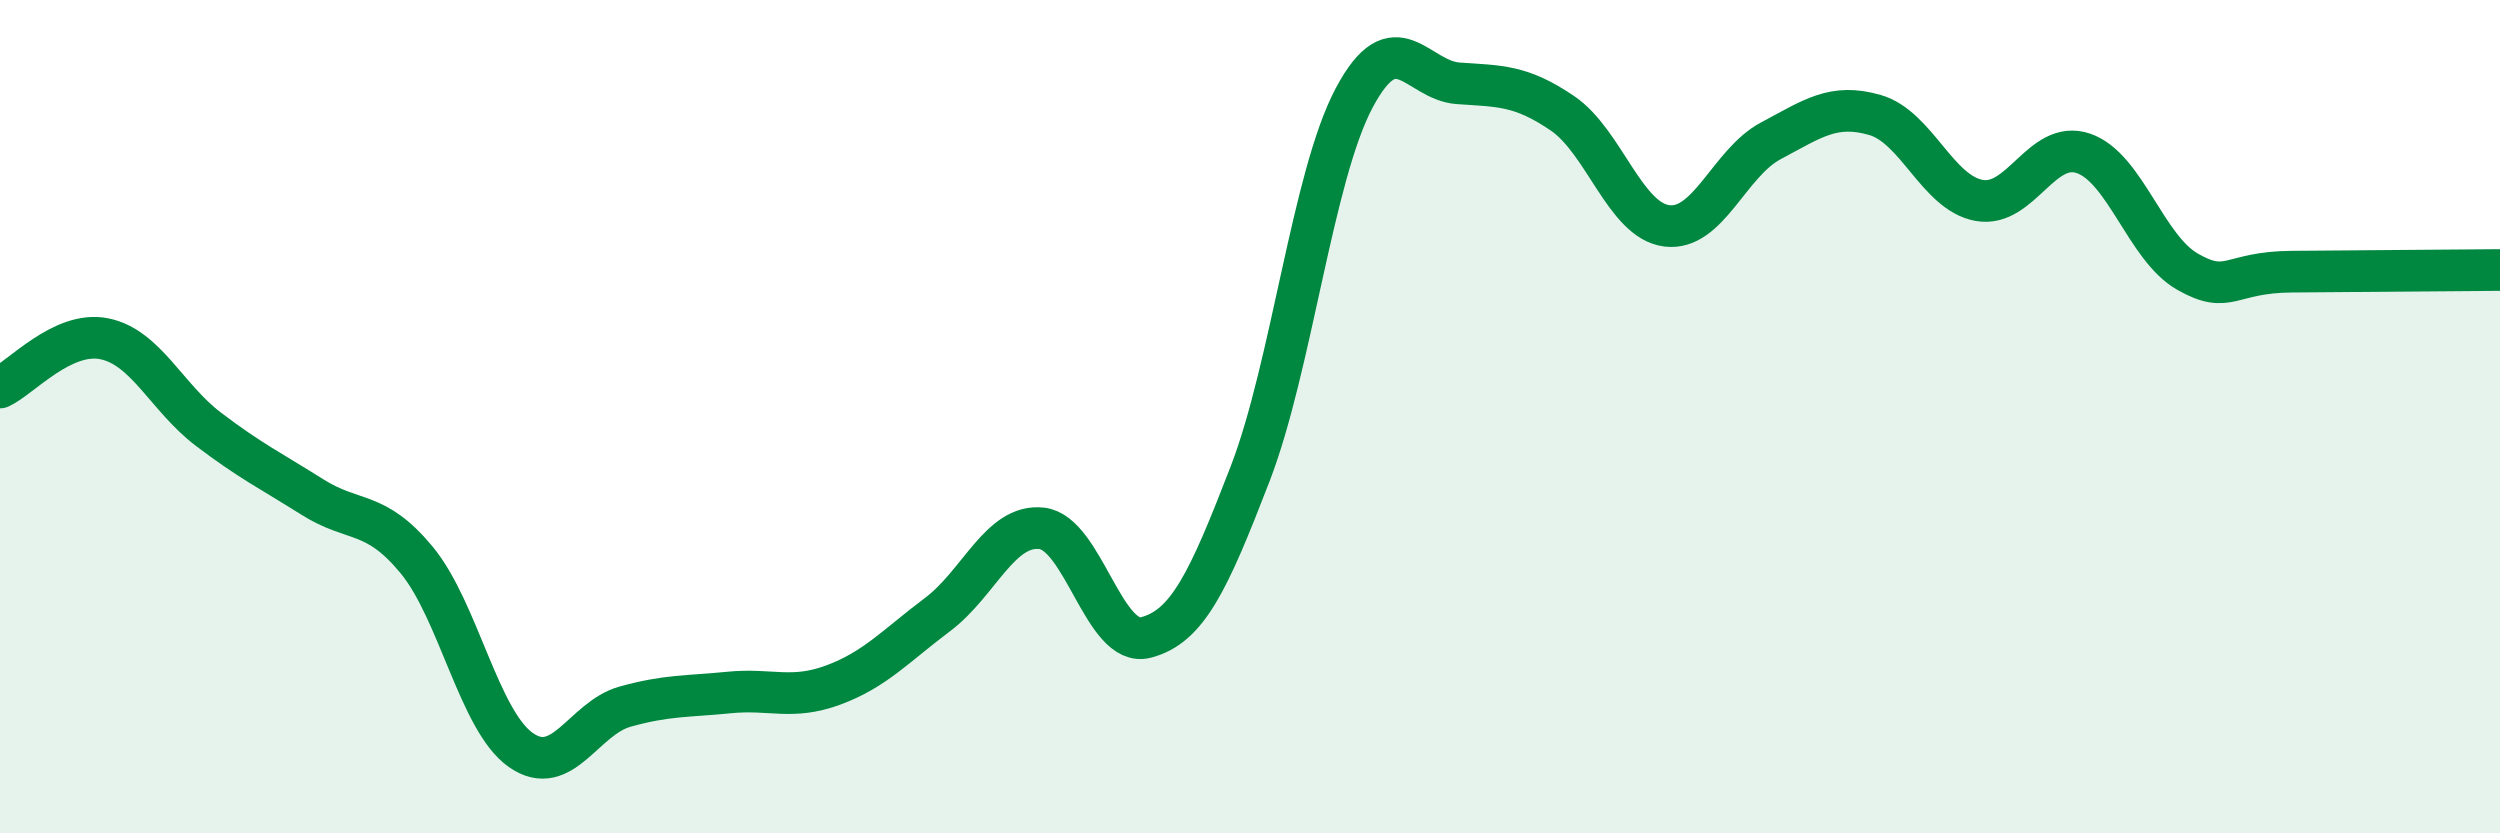
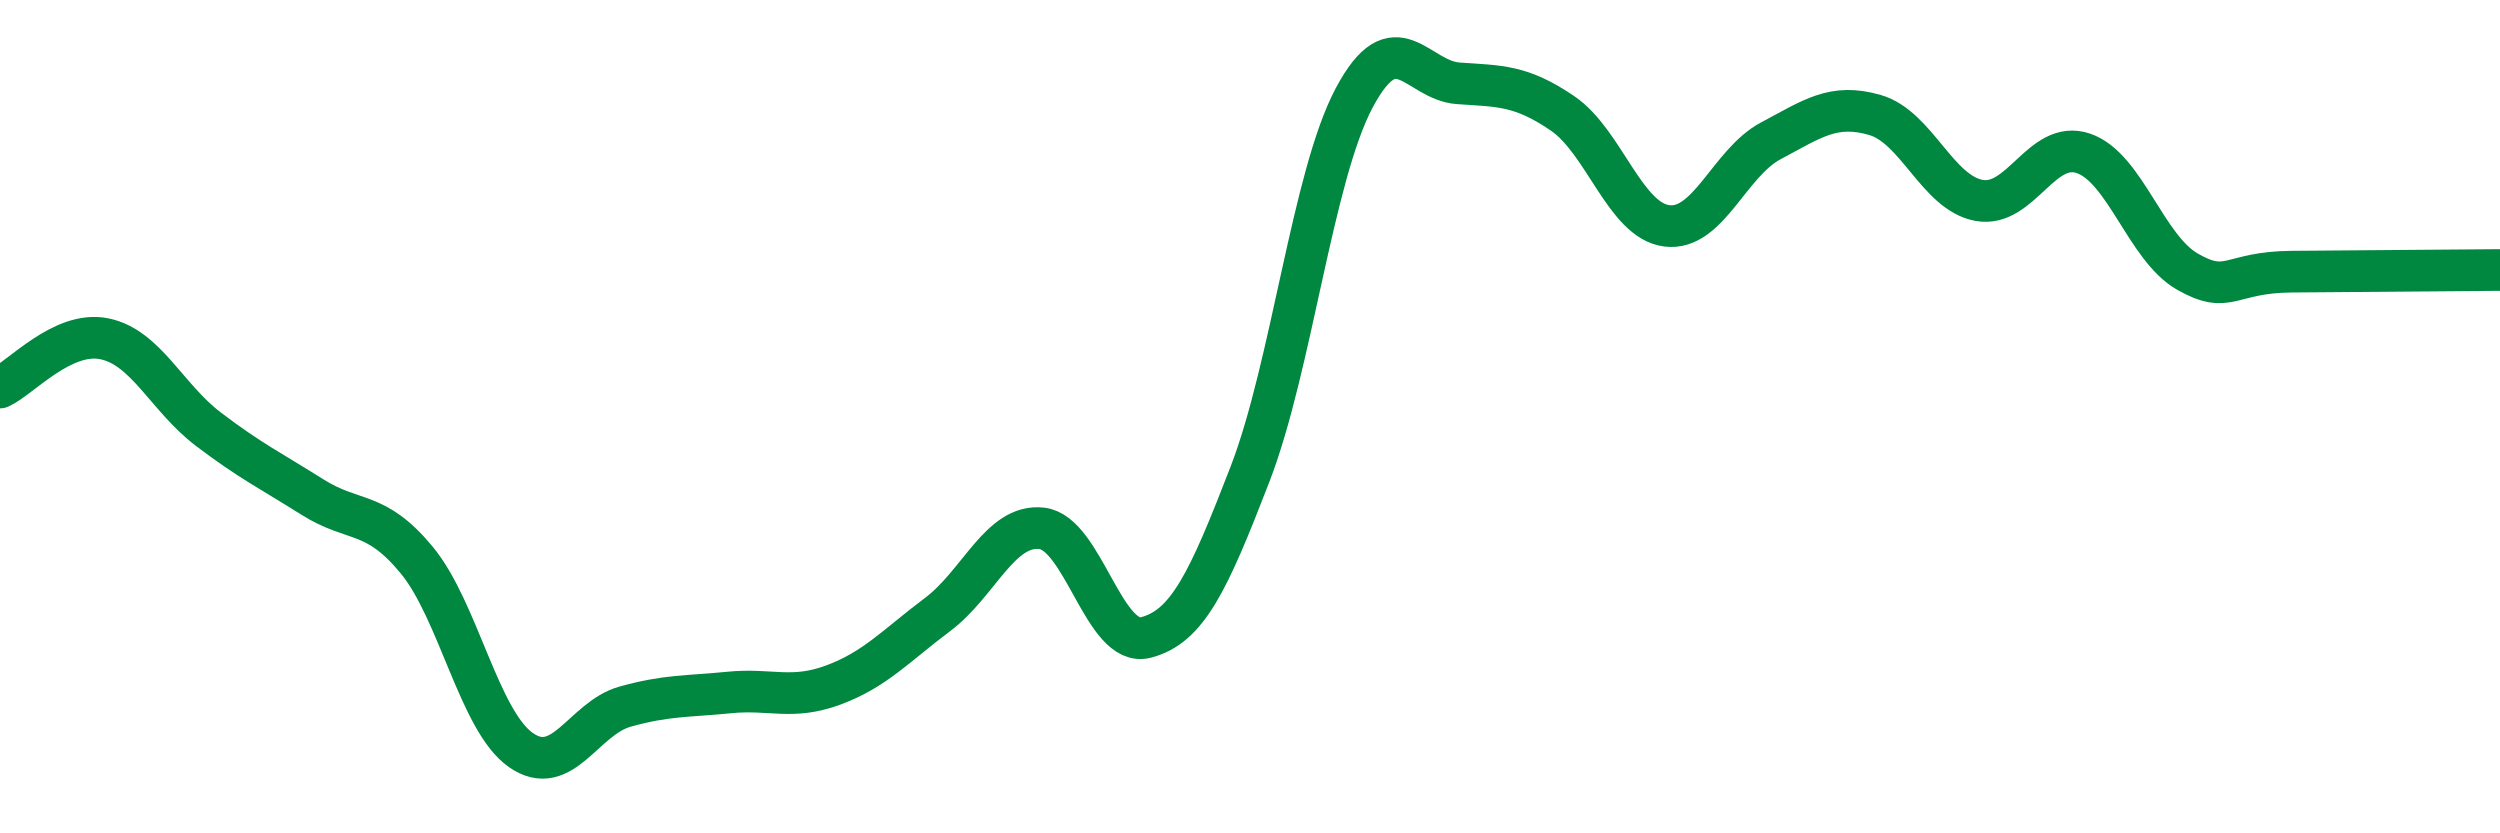
<svg xmlns="http://www.w3.org/2000/svg" width="60" height="20" viewBox="0 0 60 20">
-   <path d="M 0,9.3 C 0.5,9.07 1.5,7.93 2.5,8.13 C 3.5,8.33 4,9.54 5,10.3 C 6,11.06 6.5,11.3 7.5,11.93 C 8.5,12.56 9,12.23 10,13.44 C 11,14.65 11.5,17.3 12.5,18 C 13.5,18.7 14,17.24 15,16.96 C 16,16.68 16.5,16.72 17.5,16.62 C 18.5,16.52 19,16.81 20,16.44 C 21,16.07 21.5,15.5 22.5,14.75 C 23.5,14 24,12.57 25,12.68 C 26,12.79 26.5,15.56 27.5,15.3 C 28.5,15.04 29,13.97 30,11.38 C 31,8.79 31.5,4.23 32.5,2.35 C 33.5,0.47 34,1.93 35,2 C 36,2.07 36.5,2.04 37.5,2.72 C 38.5,3.4 39,5.29 40,5.42 C 41,5.55 41.5,3.91 42.5,3.38 C 43.5,2.85 44,2.47 45,2.76 C 46,3.05 46.5,4.63 47.5,4.81 C 48.5,4.99 49,3.34 50,3.68 C 51,4.02 51.5,5.95 52.5,6.52 C 53.5,7.09 53.5,6.53 55,6.52 C 56.5,6.51 59,6.49 60,6.48L60 20L0 20Z" fill="#008740" opacity="0.1" stroke-linecap="round" stroke-linejoin="round" />
  <path d="M 0,9.3 C 0.5,9.07 1.5,7.93 2.5,8.13 C 3.5,8.33 4,9.54 5,10.3 C 6,11.06 6.5,11.3 7.5,11.93 C 8.5,12.56 9,12.23 10,13.44 C 11,14.65 11.5,17.3 12.5,18 C 13.5,18.7 14,17.24 15,16.96 C 16,16.68 16.5,16.72 17.5,16.62 C 18.5,16.52 19,16.81 20,16.44 C 21,16.07 21.5,15.5 22.5,14.75 C 23.5,14 24,12.57 25,12.68 C 26,12.79 26.5,15.56 27.5,15.3 C 28.5,15.04 29,13.97 30,11.38 C 31,8.79 31.5,4.23 32.5,2.35 C 33.5,0.47 34,1.93 35,2 C 36,2.07 36.5,2.04 37.5,2.72 C 38.5,3.4 39,5.29 40,5.42 C 41,5.55 41.5,3.91 42.5,3.38 C 43.5,2.85 44,2.47 45,2.76 C 46,3.05 46.5,4.63 47.5,4.81 C 48.5,4.99 49,3.34 50,3.68 C 51,4.02 51.5,5.95 52.5,6.52 C 53.5,7.09 53.5,6.53 55,6.52 C 56.5,6.51 59,6.49 60,6.48" stroke="#008740" stroke-width="1" fill="none" stroke-linecap="round" stroke-linejoin="round" />
</svg>